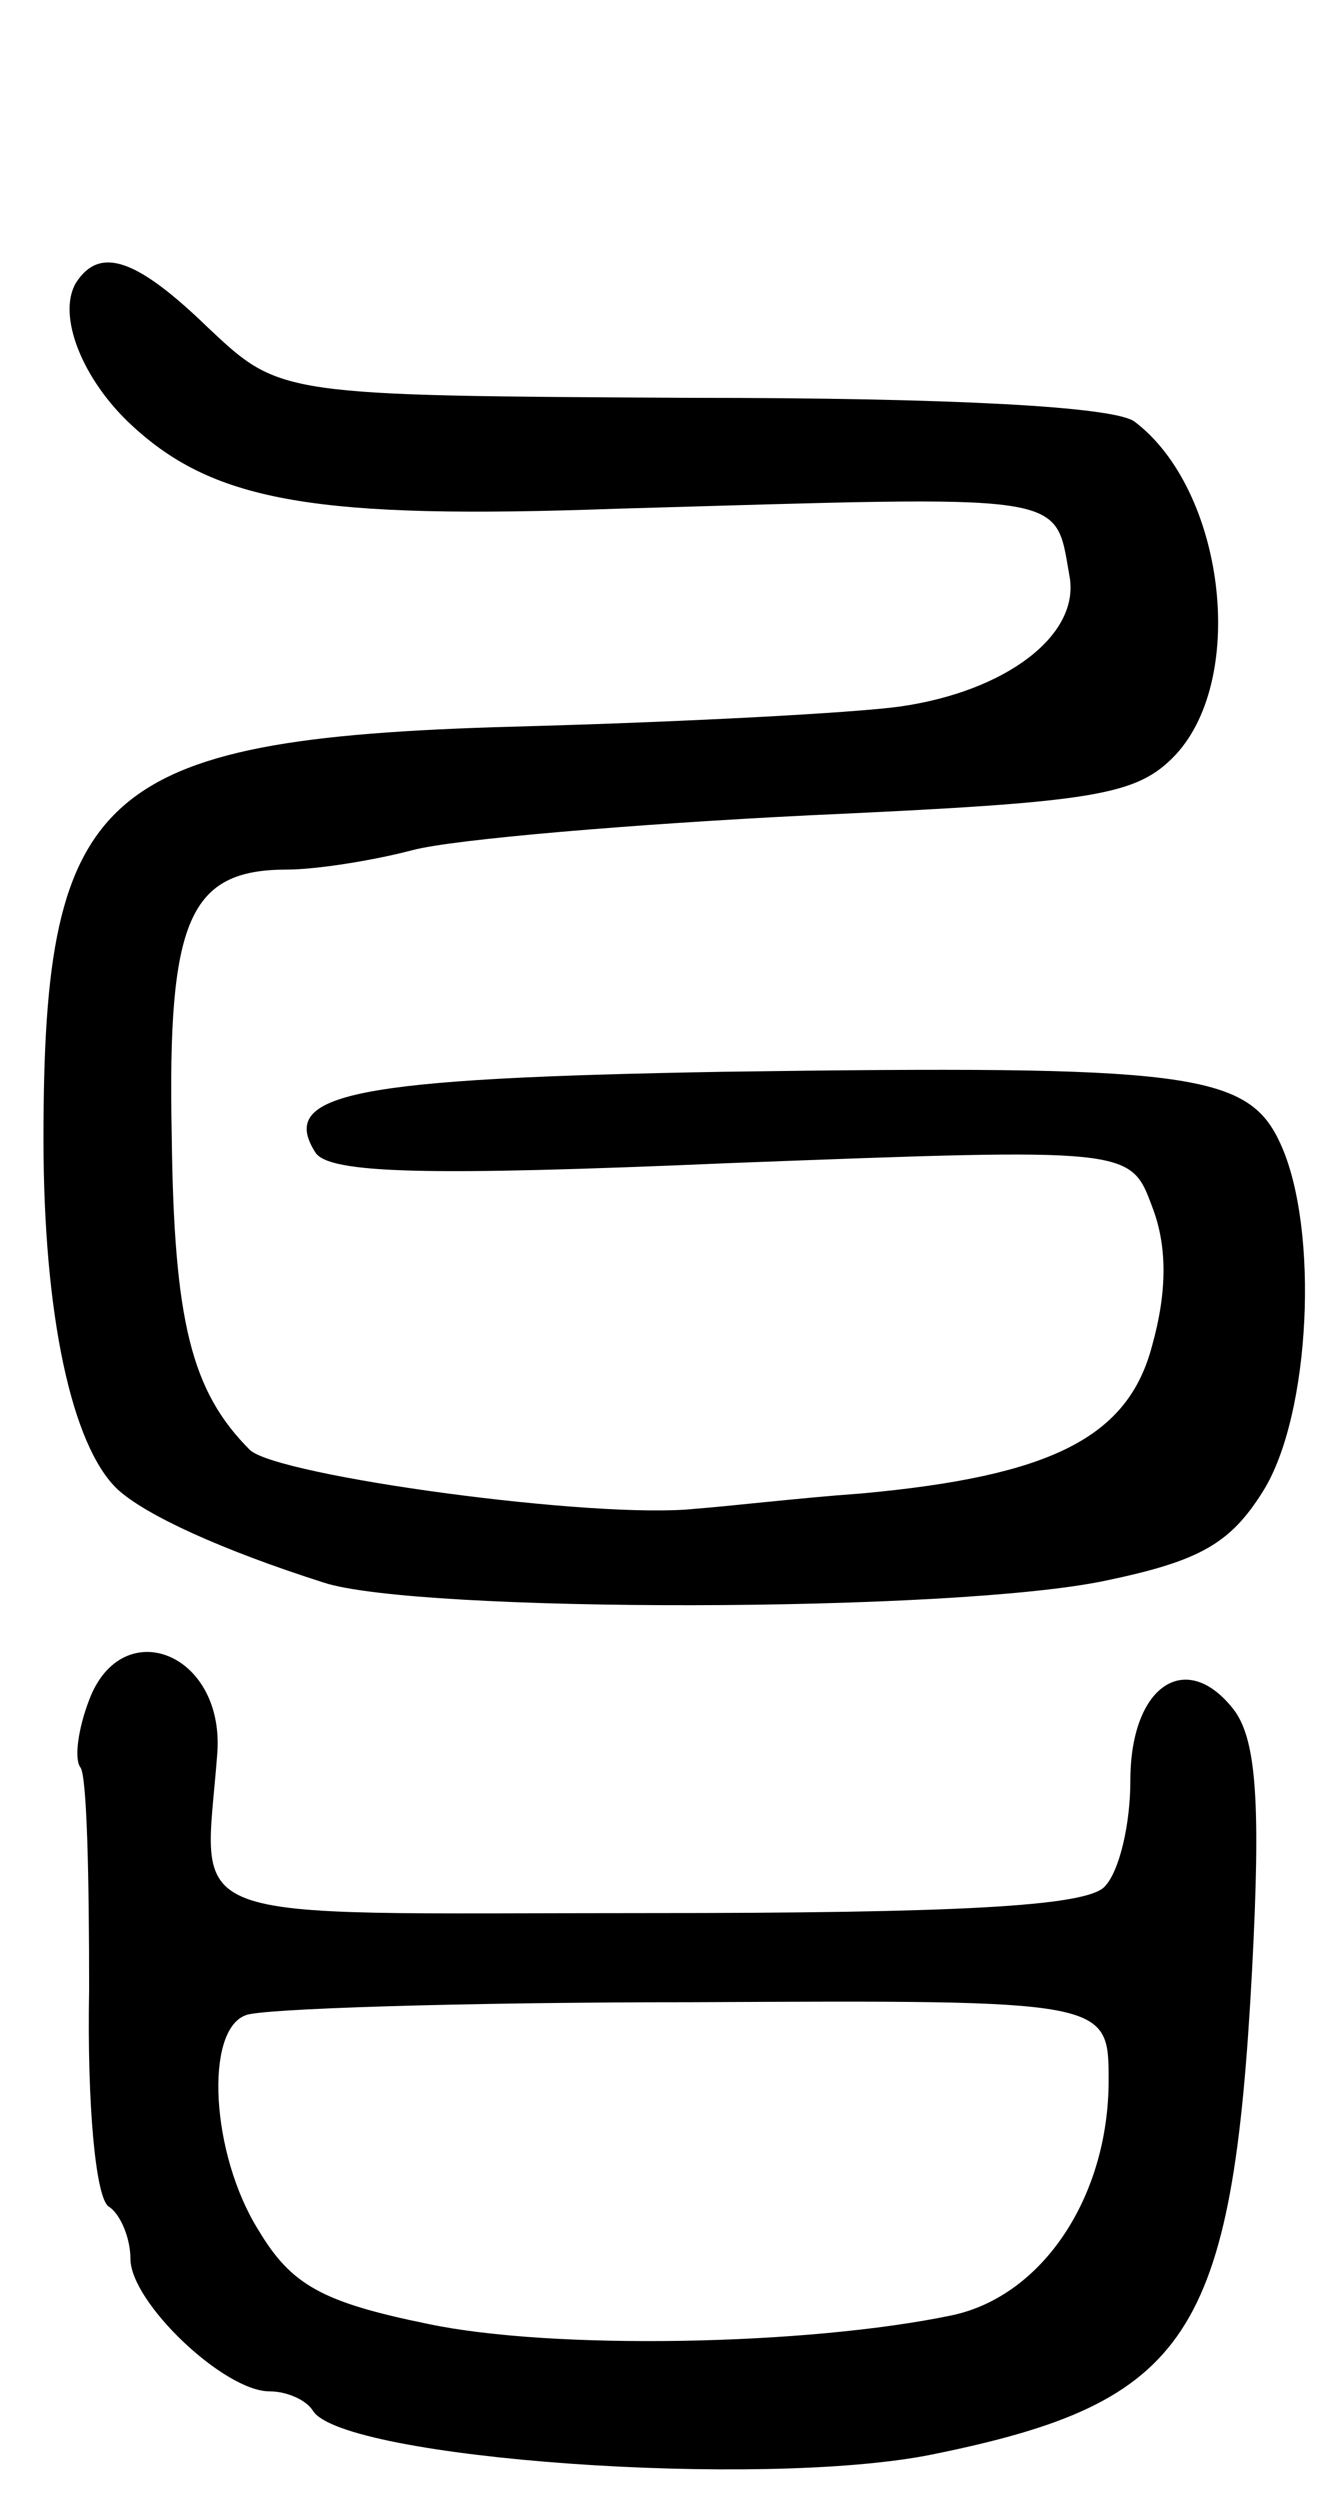
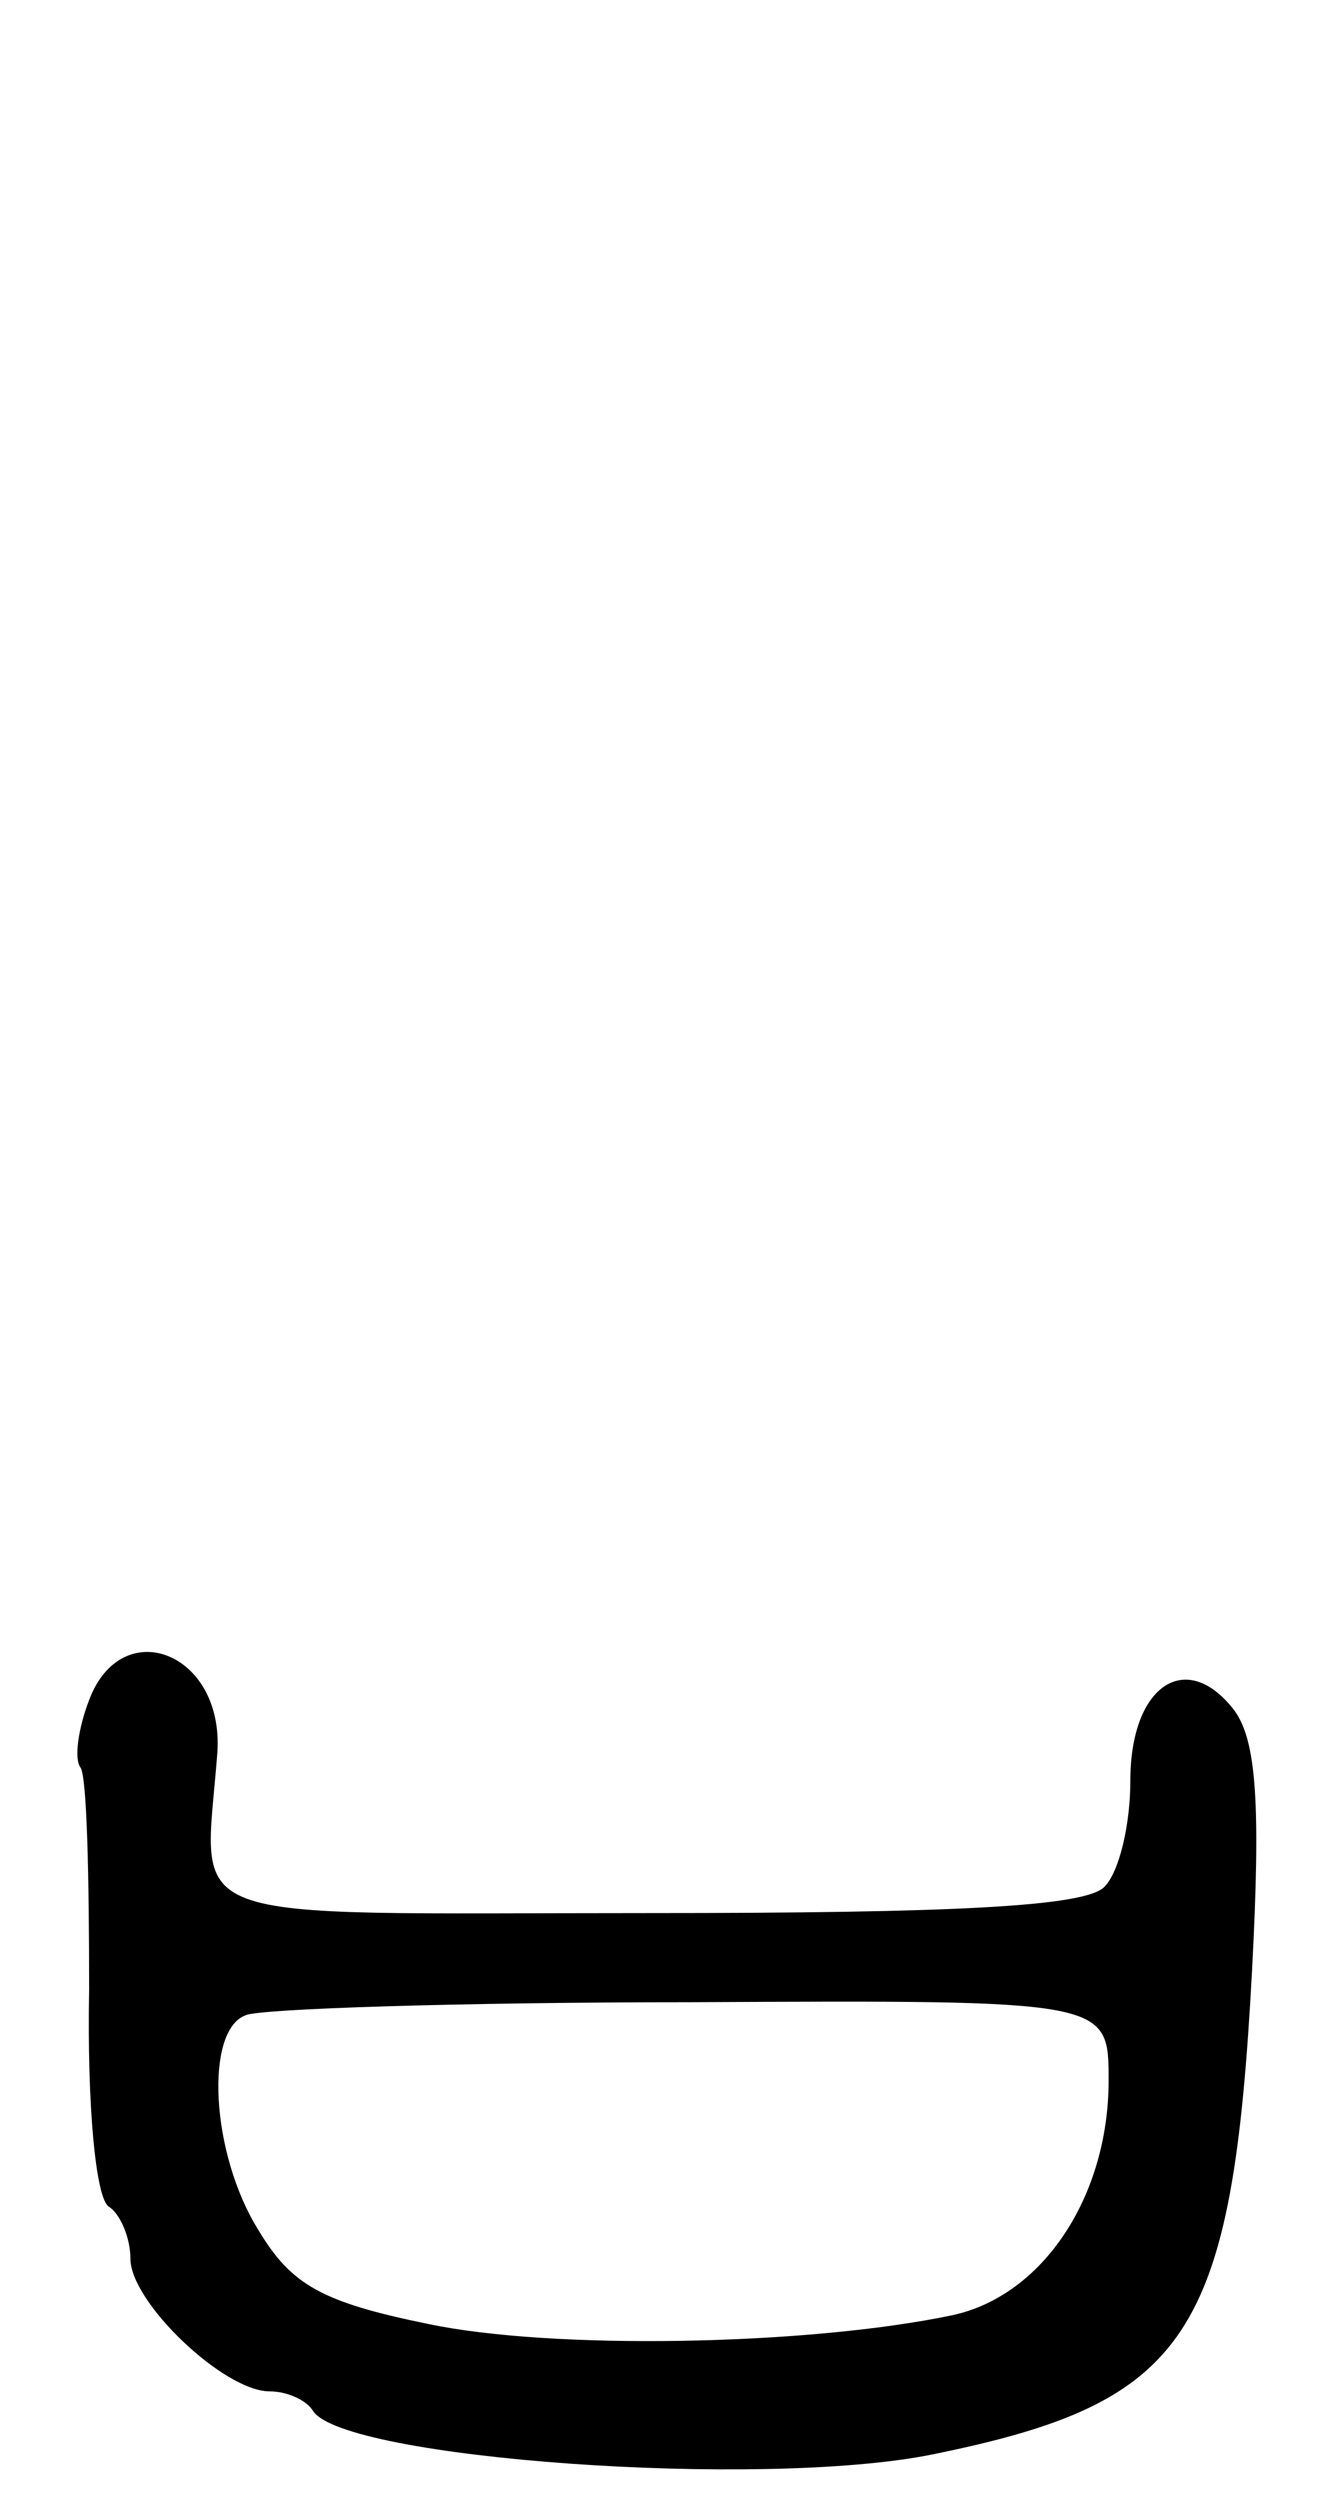
<svg xmlns="http://www.w3.org/2000/svg" version="1.0" width="61" height="115" viewBox="0 0 61 115">
  <g transform="translate(0,115) scale(0.1,-0.1)">
-     <path d="M35 1020 c-9 -15 3 -45 26 -66 38 -35 85 -43 223 -38 210 6 201 8 208 -31 5 -27 -29 -53 -78 -60 -22 -3 -98 -7 -169 -9 -199 -5 -225 -27 -225 -190 0 -81 13 -141 34 -161 13 -12 48 -28 95 -43 43 -14 290 -14 360 1 43 9 57 17 72 41 22 35 26 121 8 160 -15 33 -43 36 -256 33 -171 -3 -205 -10 -188 -37 6 -10 52 -11 191 -5 184 7 184 7 194 -20 7 -18 7 -39 0 -64 -11 -42 -46 -60 -134 -68 -28 -2 -62 -6 -76 -7 -46 -5 -192 15 -205 27 -27 27 -35 59 -36 145 -2 99 8 122 53 122 13 0 39 4 58 9 19 5 102 12 183 16 132 6 150 9 168 28 33 36 22 122 -19 153 -9 7 -84 11 -204 11 -189 1 -189 1 -222 32 -33 32 -50 38 -61 21z" />
-     <path d="M41 368 c-5 -13 -7 -27 -4 -31 3 -4 4 -50 4 -102 -1 -53 3 -96 9 -100 5 -3 10 -14 10 -24 0 -20 43 -61 64 -61 8 0 17 -4 20 -9 14 -22 206 -36 285 -20 118 24 138 54 147 223 4 76 2 105 -8 119 -22 29 -48 12 -48 -32 0 -20 -5 -42 -12 -49 -9 -9 -69 -12 -210 -12 -222 0 -204 -7 -198 74 3 46 -44 64 -59 24z m469 -175 c0 -53 -30 -99 -72 -108 -67 -14 -184 -16 -241 -4 -49 10 -63 18 -78 43 -22 35 -25 92 -6 99 6 3 99 6 205 6 192 1 192 1 192 -36z" />
+     <path d="M41 368 c-5 -13 -7 -27 -4 -31 3 -4 4 -50 4 -102 -1 -53 3 -96 9 -100 5 -3 10 -14 10 -24 0 -20 43 -61 64 -61 8 0 17 -4 20 -9 14 -22 206 -36 285 -20 118 24 138 54 147 223 4 76 2 105 -8 119 -22 29 -48 12 -48 -32 0 -20 -5 -42 -12 -49 -9 -9 -69 -12 -210 -12 -222 0 -204 -7 -198 74 3 46 -44 64 -59 24z m469 -175 c0 -53 -30 -99 -72 -108 -67 -14 -184 -16 -241 -4 -49 10 -63 18 -78 43 -22 35 -25 92 -6 99 6 3 99 6 205 6 192 1 192 1 192 -36" />
  </g>
</svg>